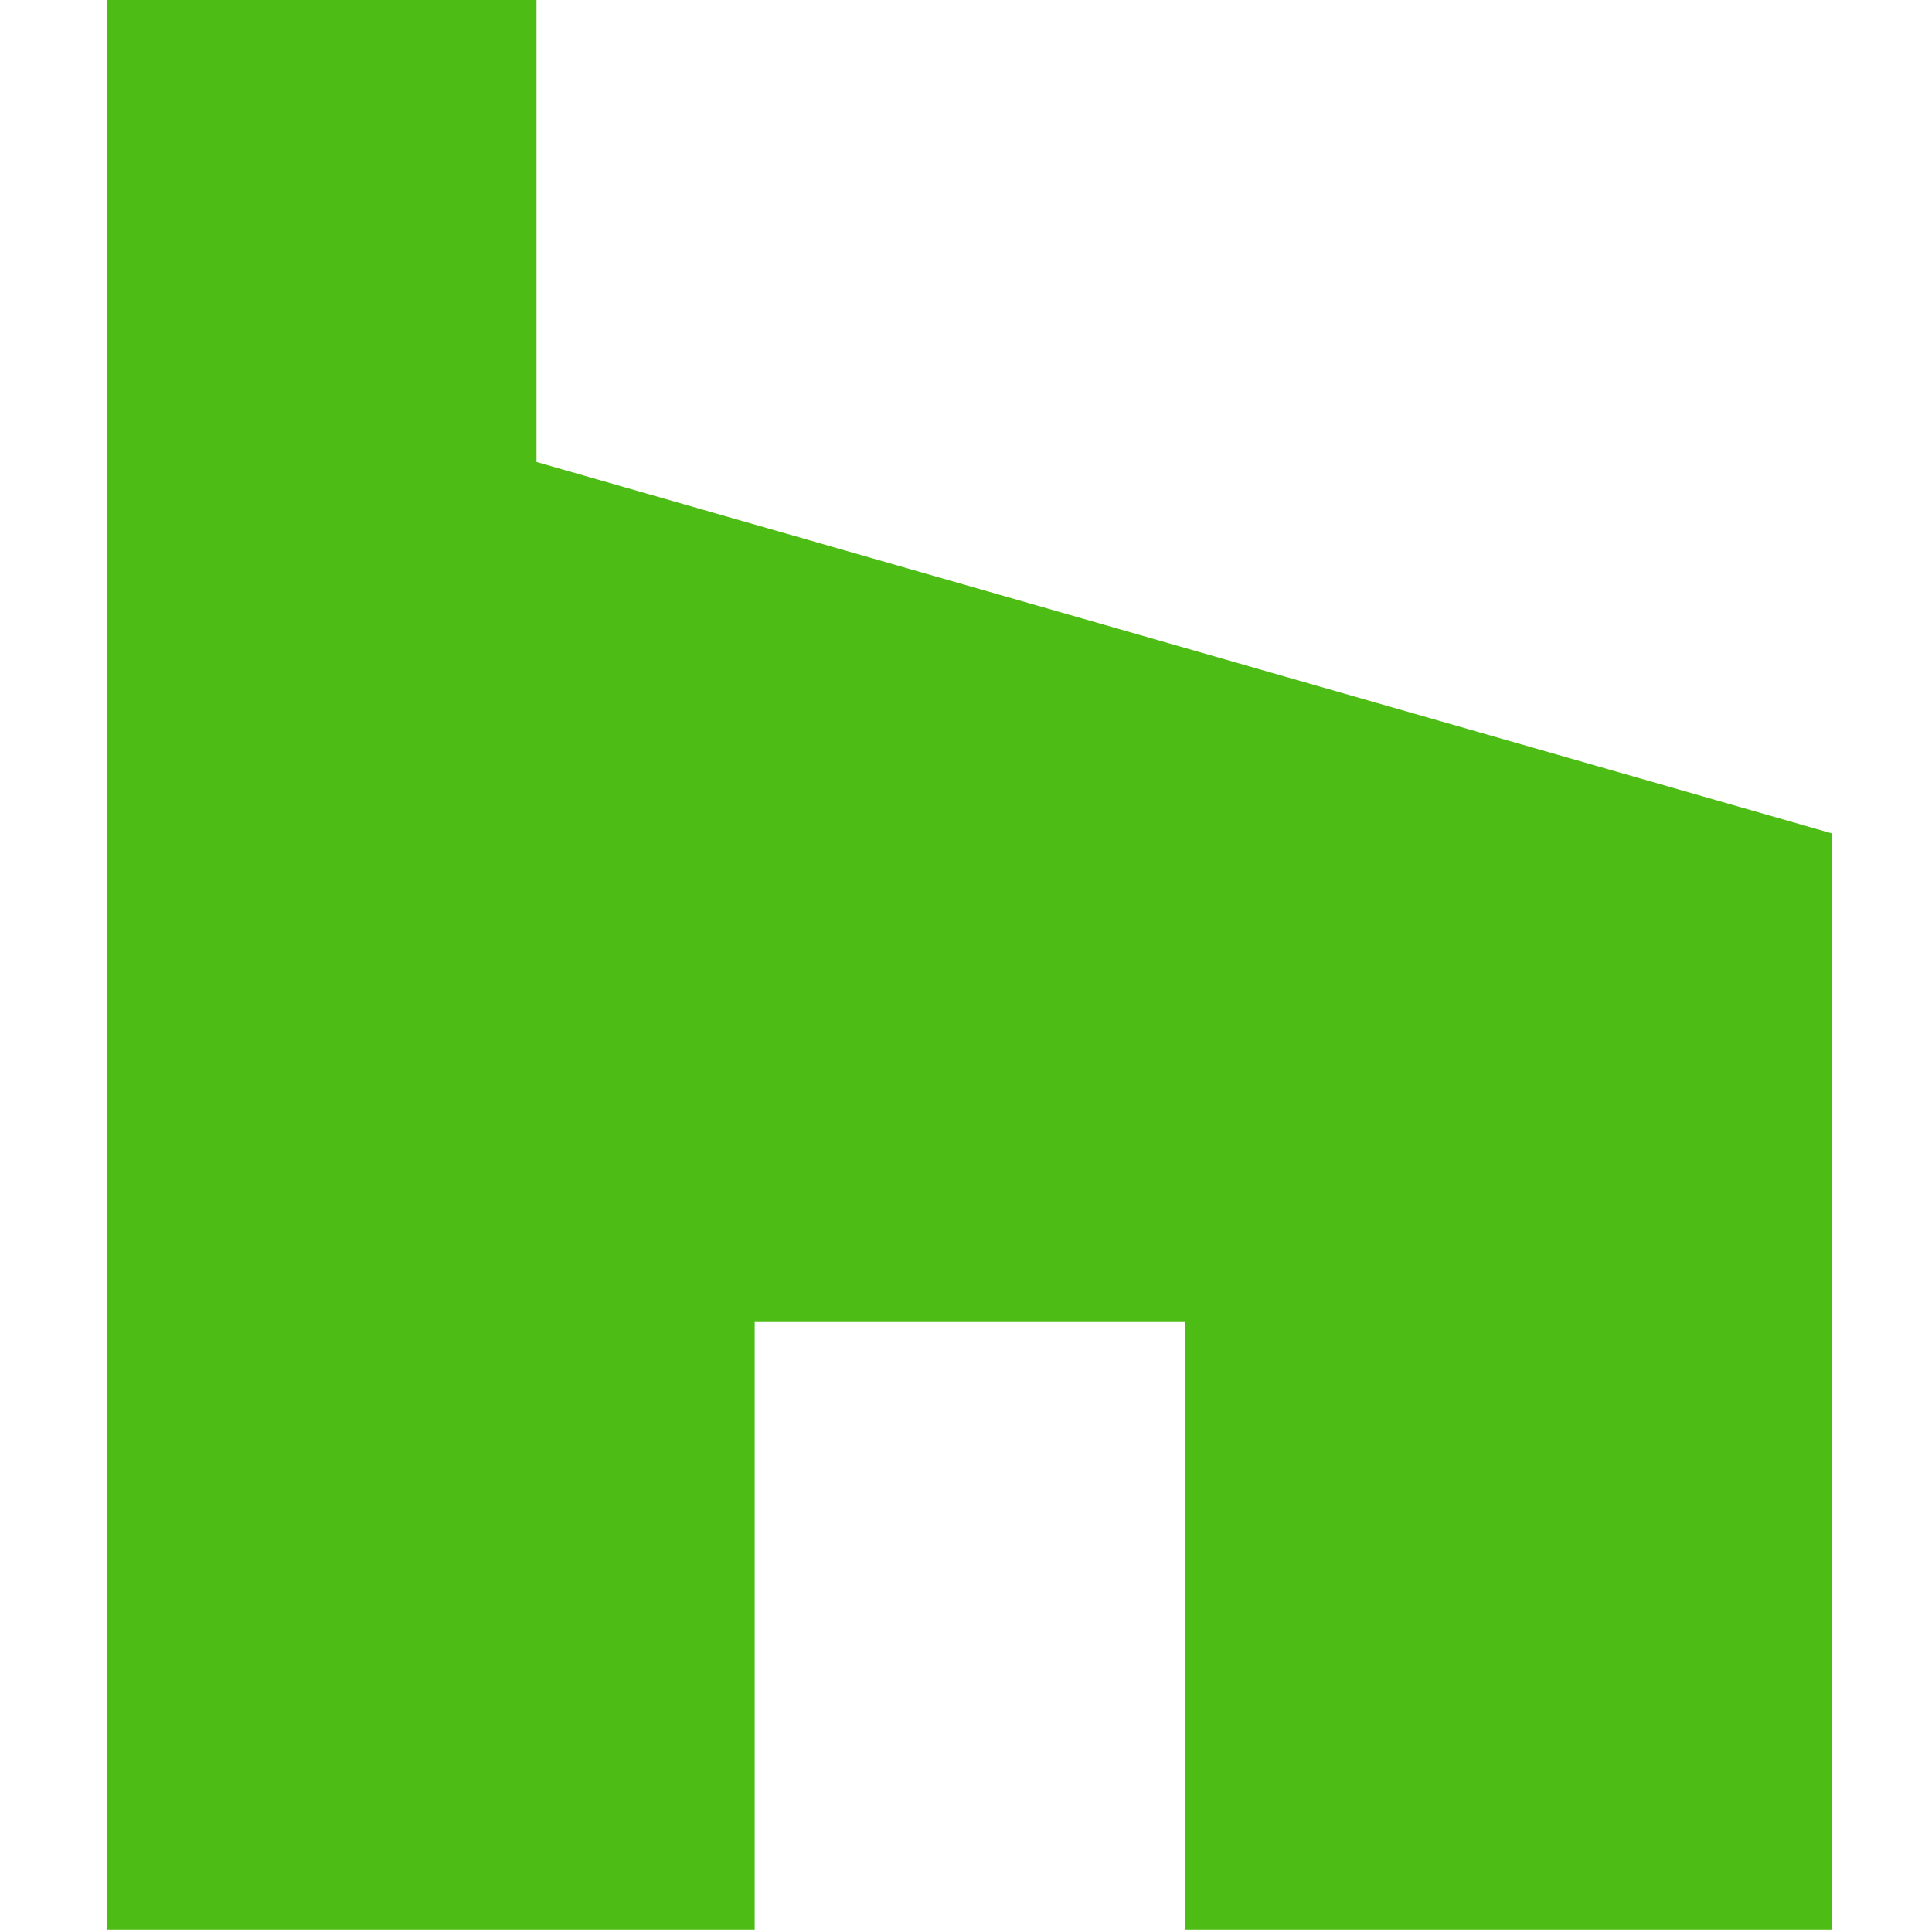
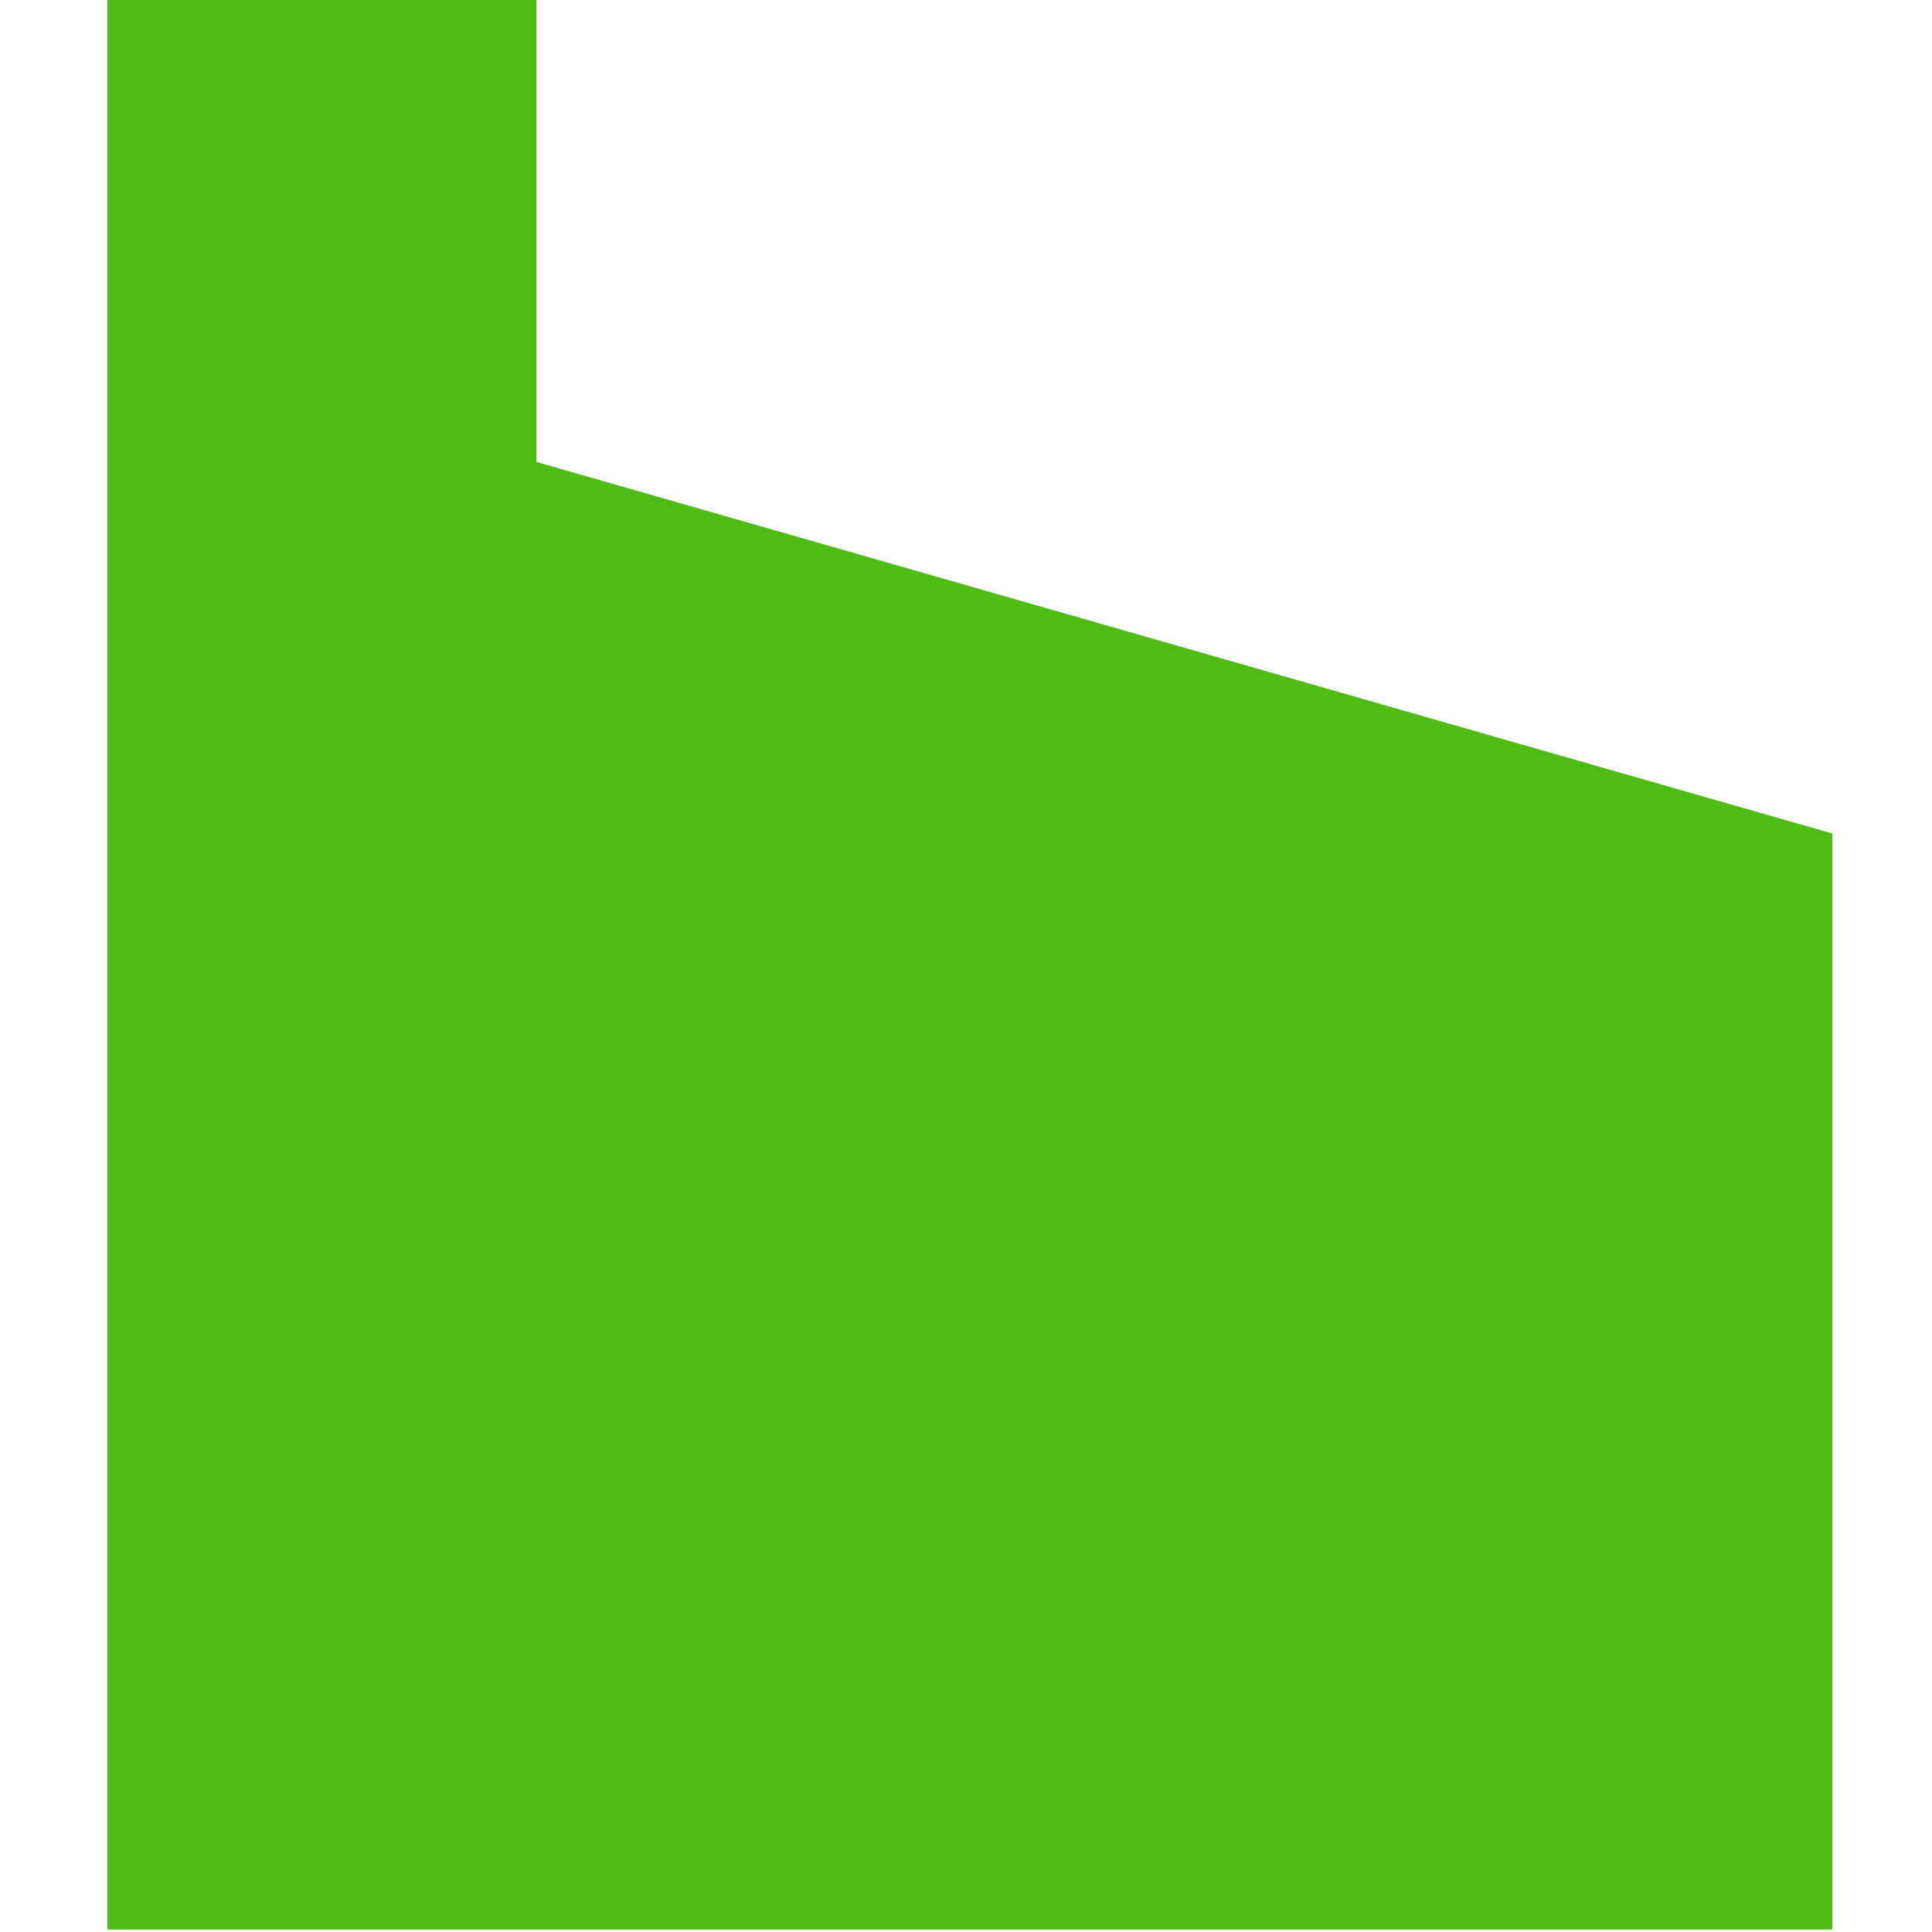
<svg xmlns="http://www.w3.org/2000/svg" width="126" height="126" viewBox="0 0 126 126" fill="none">
-   <path d="M77.28 125.84H119.5V54.36L34.99 30.13V0H7V125.84H49.22V86.22H77.28V125.84Z" fill="#4DBC15" />
+   <path d="M77.28 125.84H119.5V54.36L34.99 30.13V0H7V125.84H49.22H77.28V125.84Z" fill="#4DBC15" />
</svg>